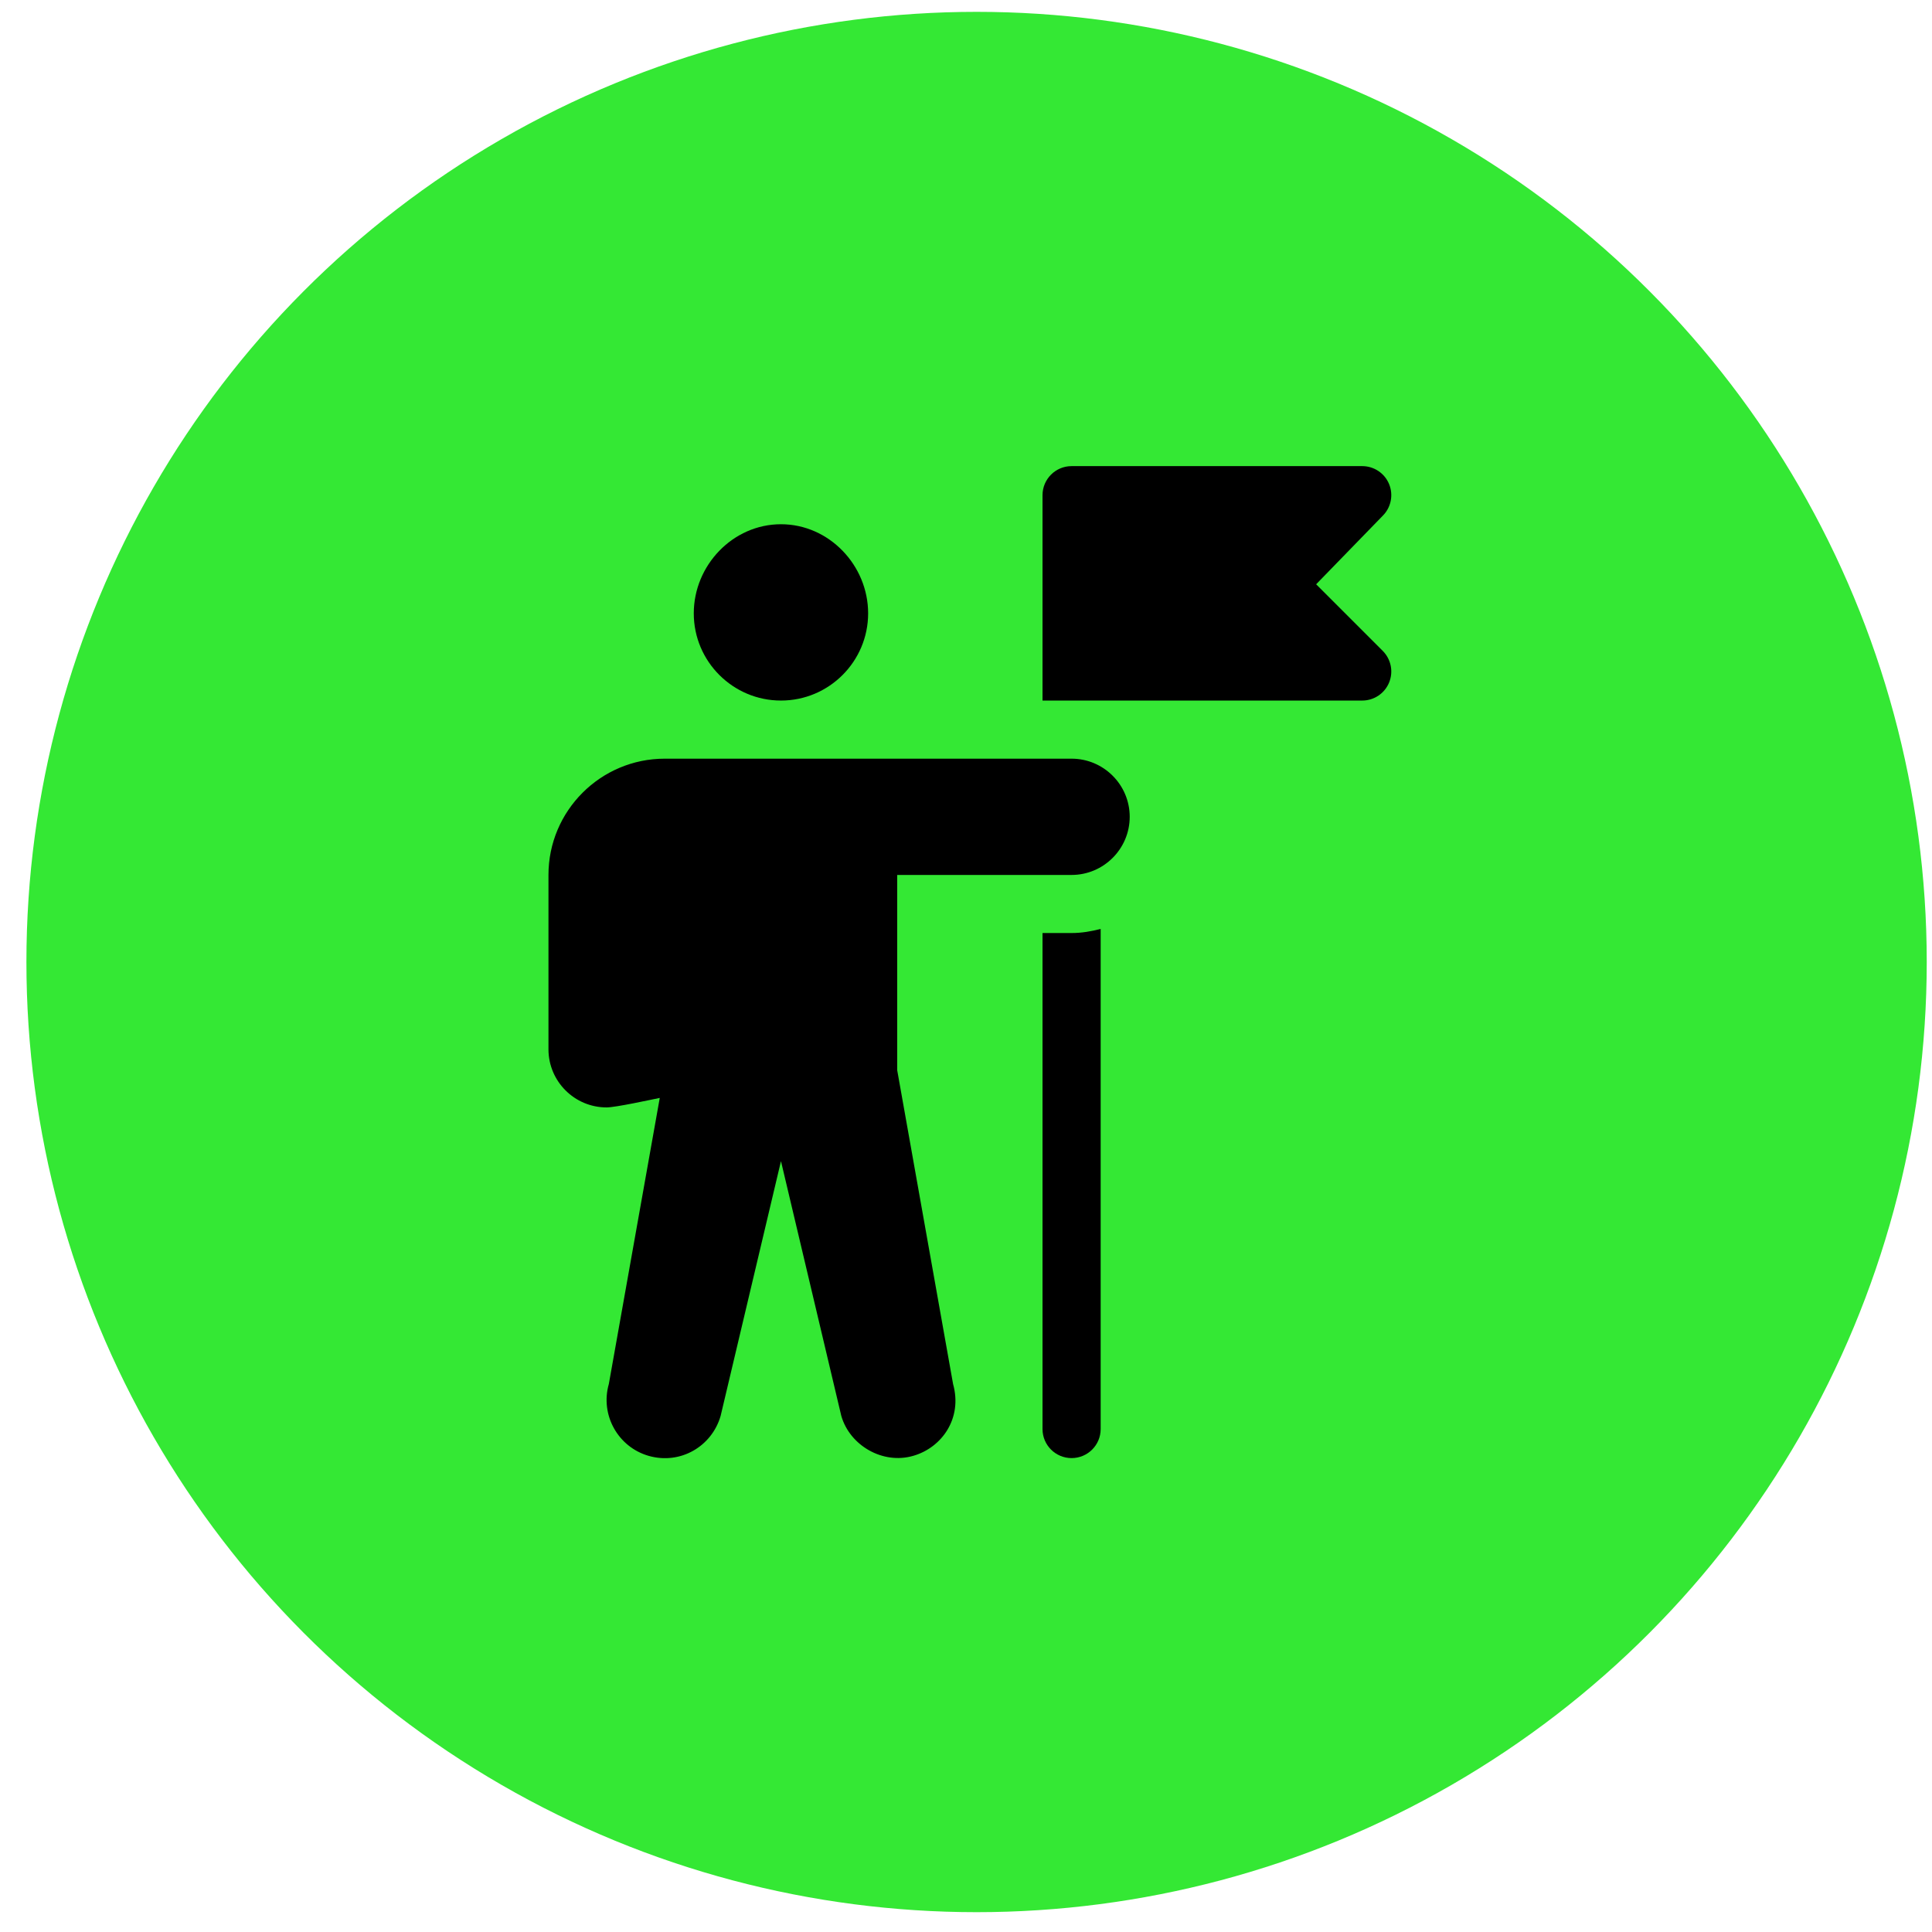
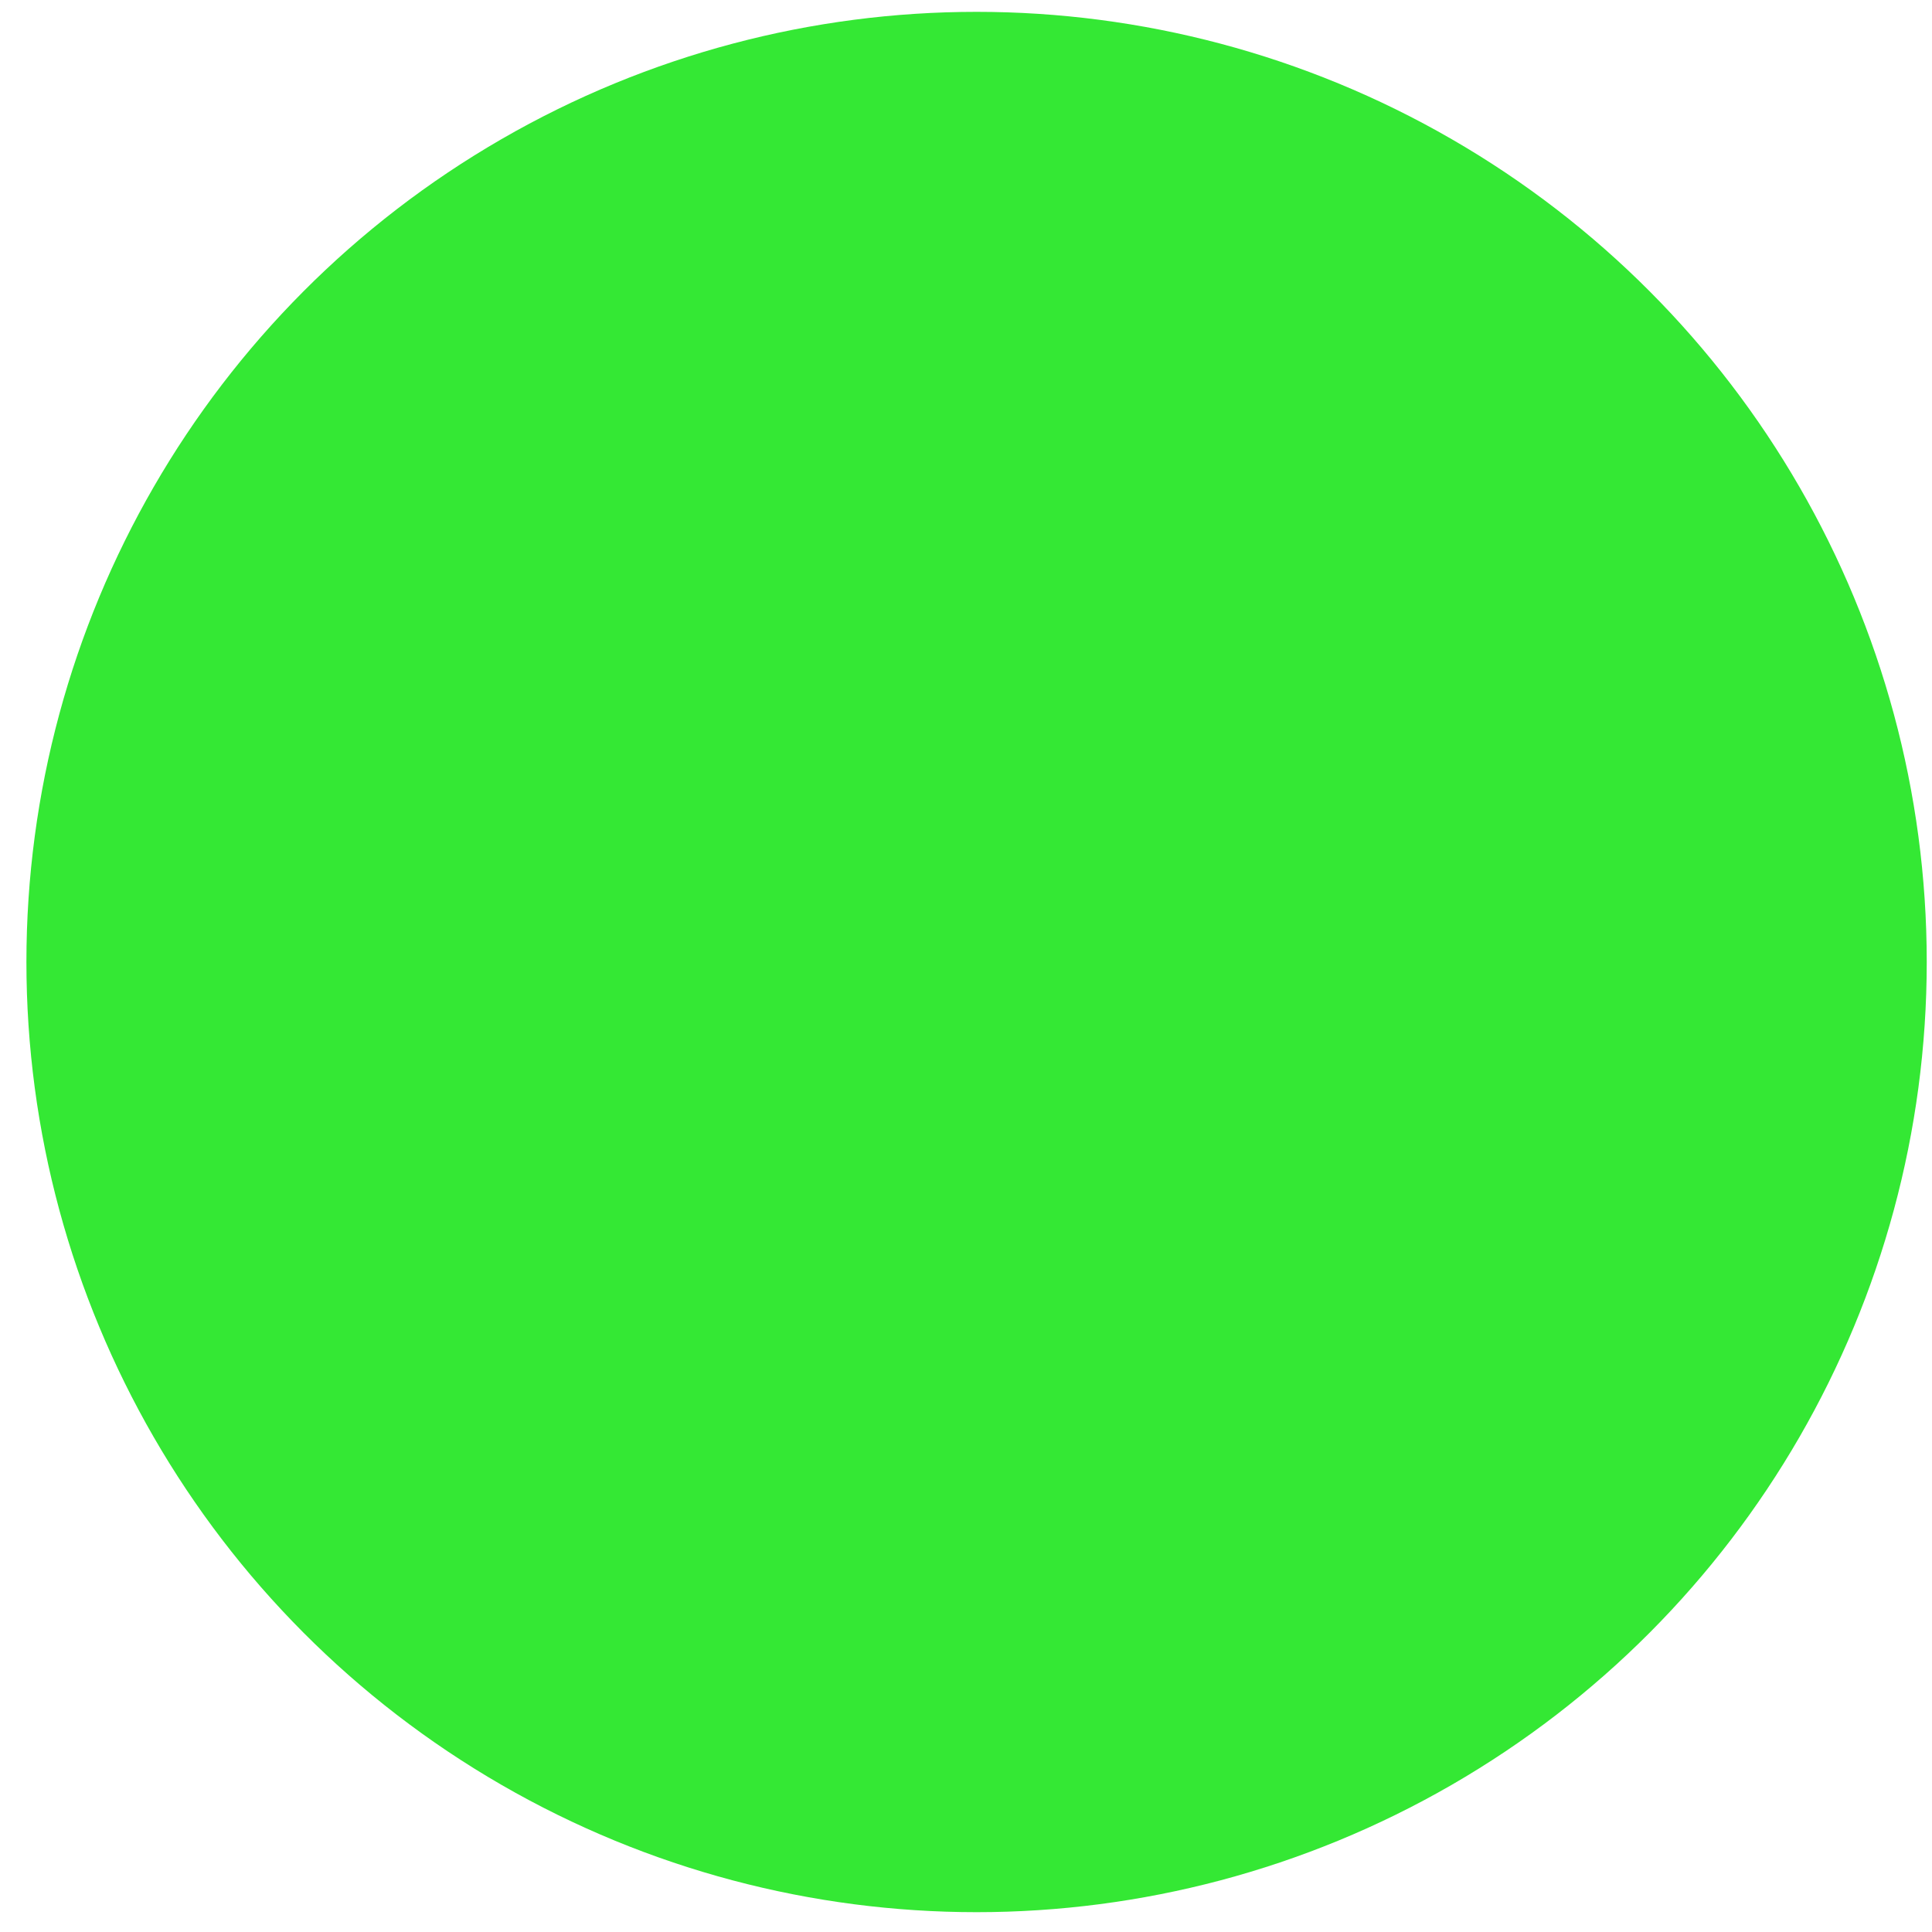
<svg xmlns="http://www.w3.org/2000/svg" width="61" height="61" viewBox="0 0 61 61" fill="none">
  <circle cx="30.834" cy="30.374" r="30" fill="#34E834" />
  <g clip-path="url(#clip0_84_582)">
-     <path d="M24.658 16.552C23.14 16.552 21.905 17.848 21.905 19.366C21.905 20.884 23.14 22.119 24.658 22.119C26.176 22.119 27.41 20.884 27.41 19.366C27.41 17.848 26.176 16.552 24.658 16.552Z" fill="black" />
-     <path d="M33.834 23.954H20.987C18.963 23.954 17.317 25.6 17.317 27.625V33.13C17.317 34.142 18.14 34.965 19.152 34.965C19.437 34.965 20.543 34.723 20.831 34.665L19.223 43.698C18.945 44.671 19.509 45.688 20.482 45.967C21.489 46.253 22.476 45.663 22.752 44.707L24.658 36.661L26.563 44.706C26.831 45.638 27.87 46.246 28.833 45.966C29.737 45.708 30.395 44.781 30.092 43.699L28.328 33.791V27.625H33.834C34.845 27.625 35.669 26.801 35.669 25.789C35.669 24.778 34.845 23.954 33.834 23.954Z" fill="black" />
    <path d="M41.555 18.448L43.659 16.283C43.921 16.021 44 15.626 43.858 15.283C43.716 14.94 43.381 14.717 43.01 14.717H33.834C33.327 14.717 32.916 15.128 32.916 15.634V22.119H43.01C43.381 22.119 43.716 21.896 43.858 21.552C44 21.209 43.921 20.815 43.659 20.552L41.555 18.448Z" fill="black" />
-     <path d="M33.834 29.459H32.916V45.12C32.916 45.627 33.327 46.037 33.834 46.037C34.341 46.037 34.752 45.627 34.752 45.12V29.329C34.457 29.406 34.153 29.459 33.834 29.459Z" fill="black" />
  </g>
  <defs>
    <clipPath id="clip0_84_582">
-       <rect width="31.322" height="31.322" fill="white" transform="translate(14.961 14.717)" />
-     </clipPath>
+       </clipPath>
  </defs>
</svg>